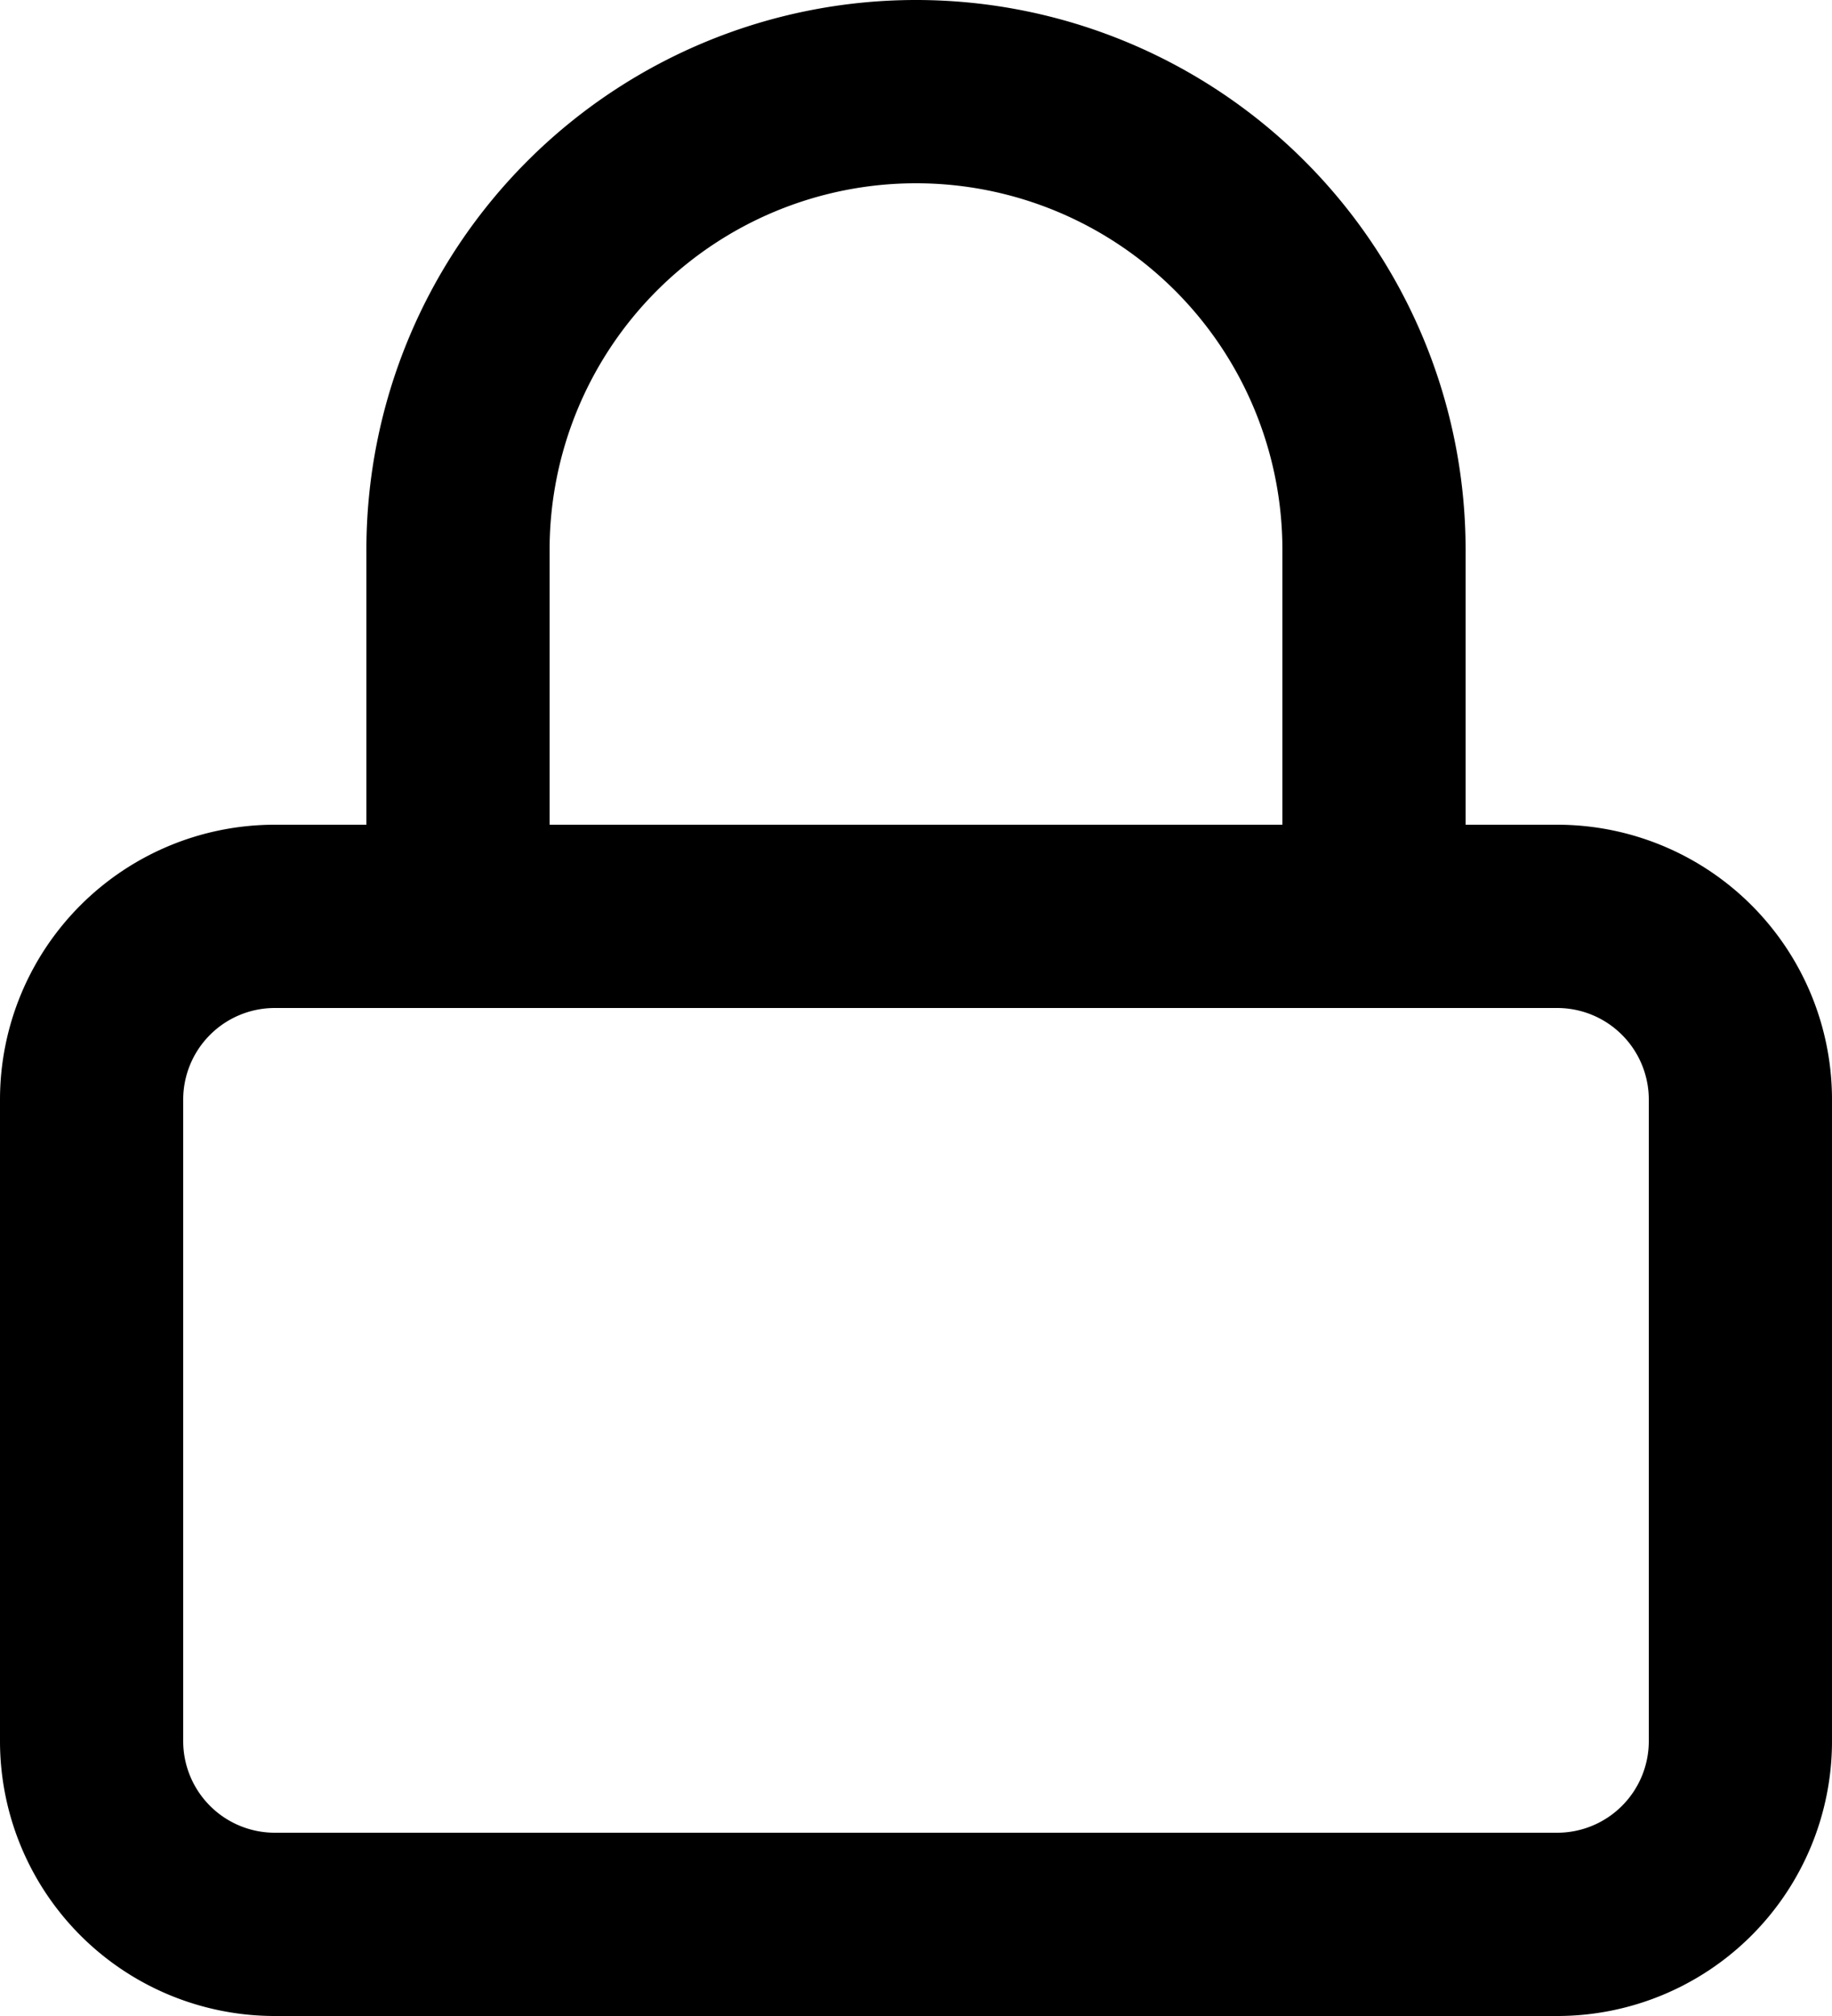
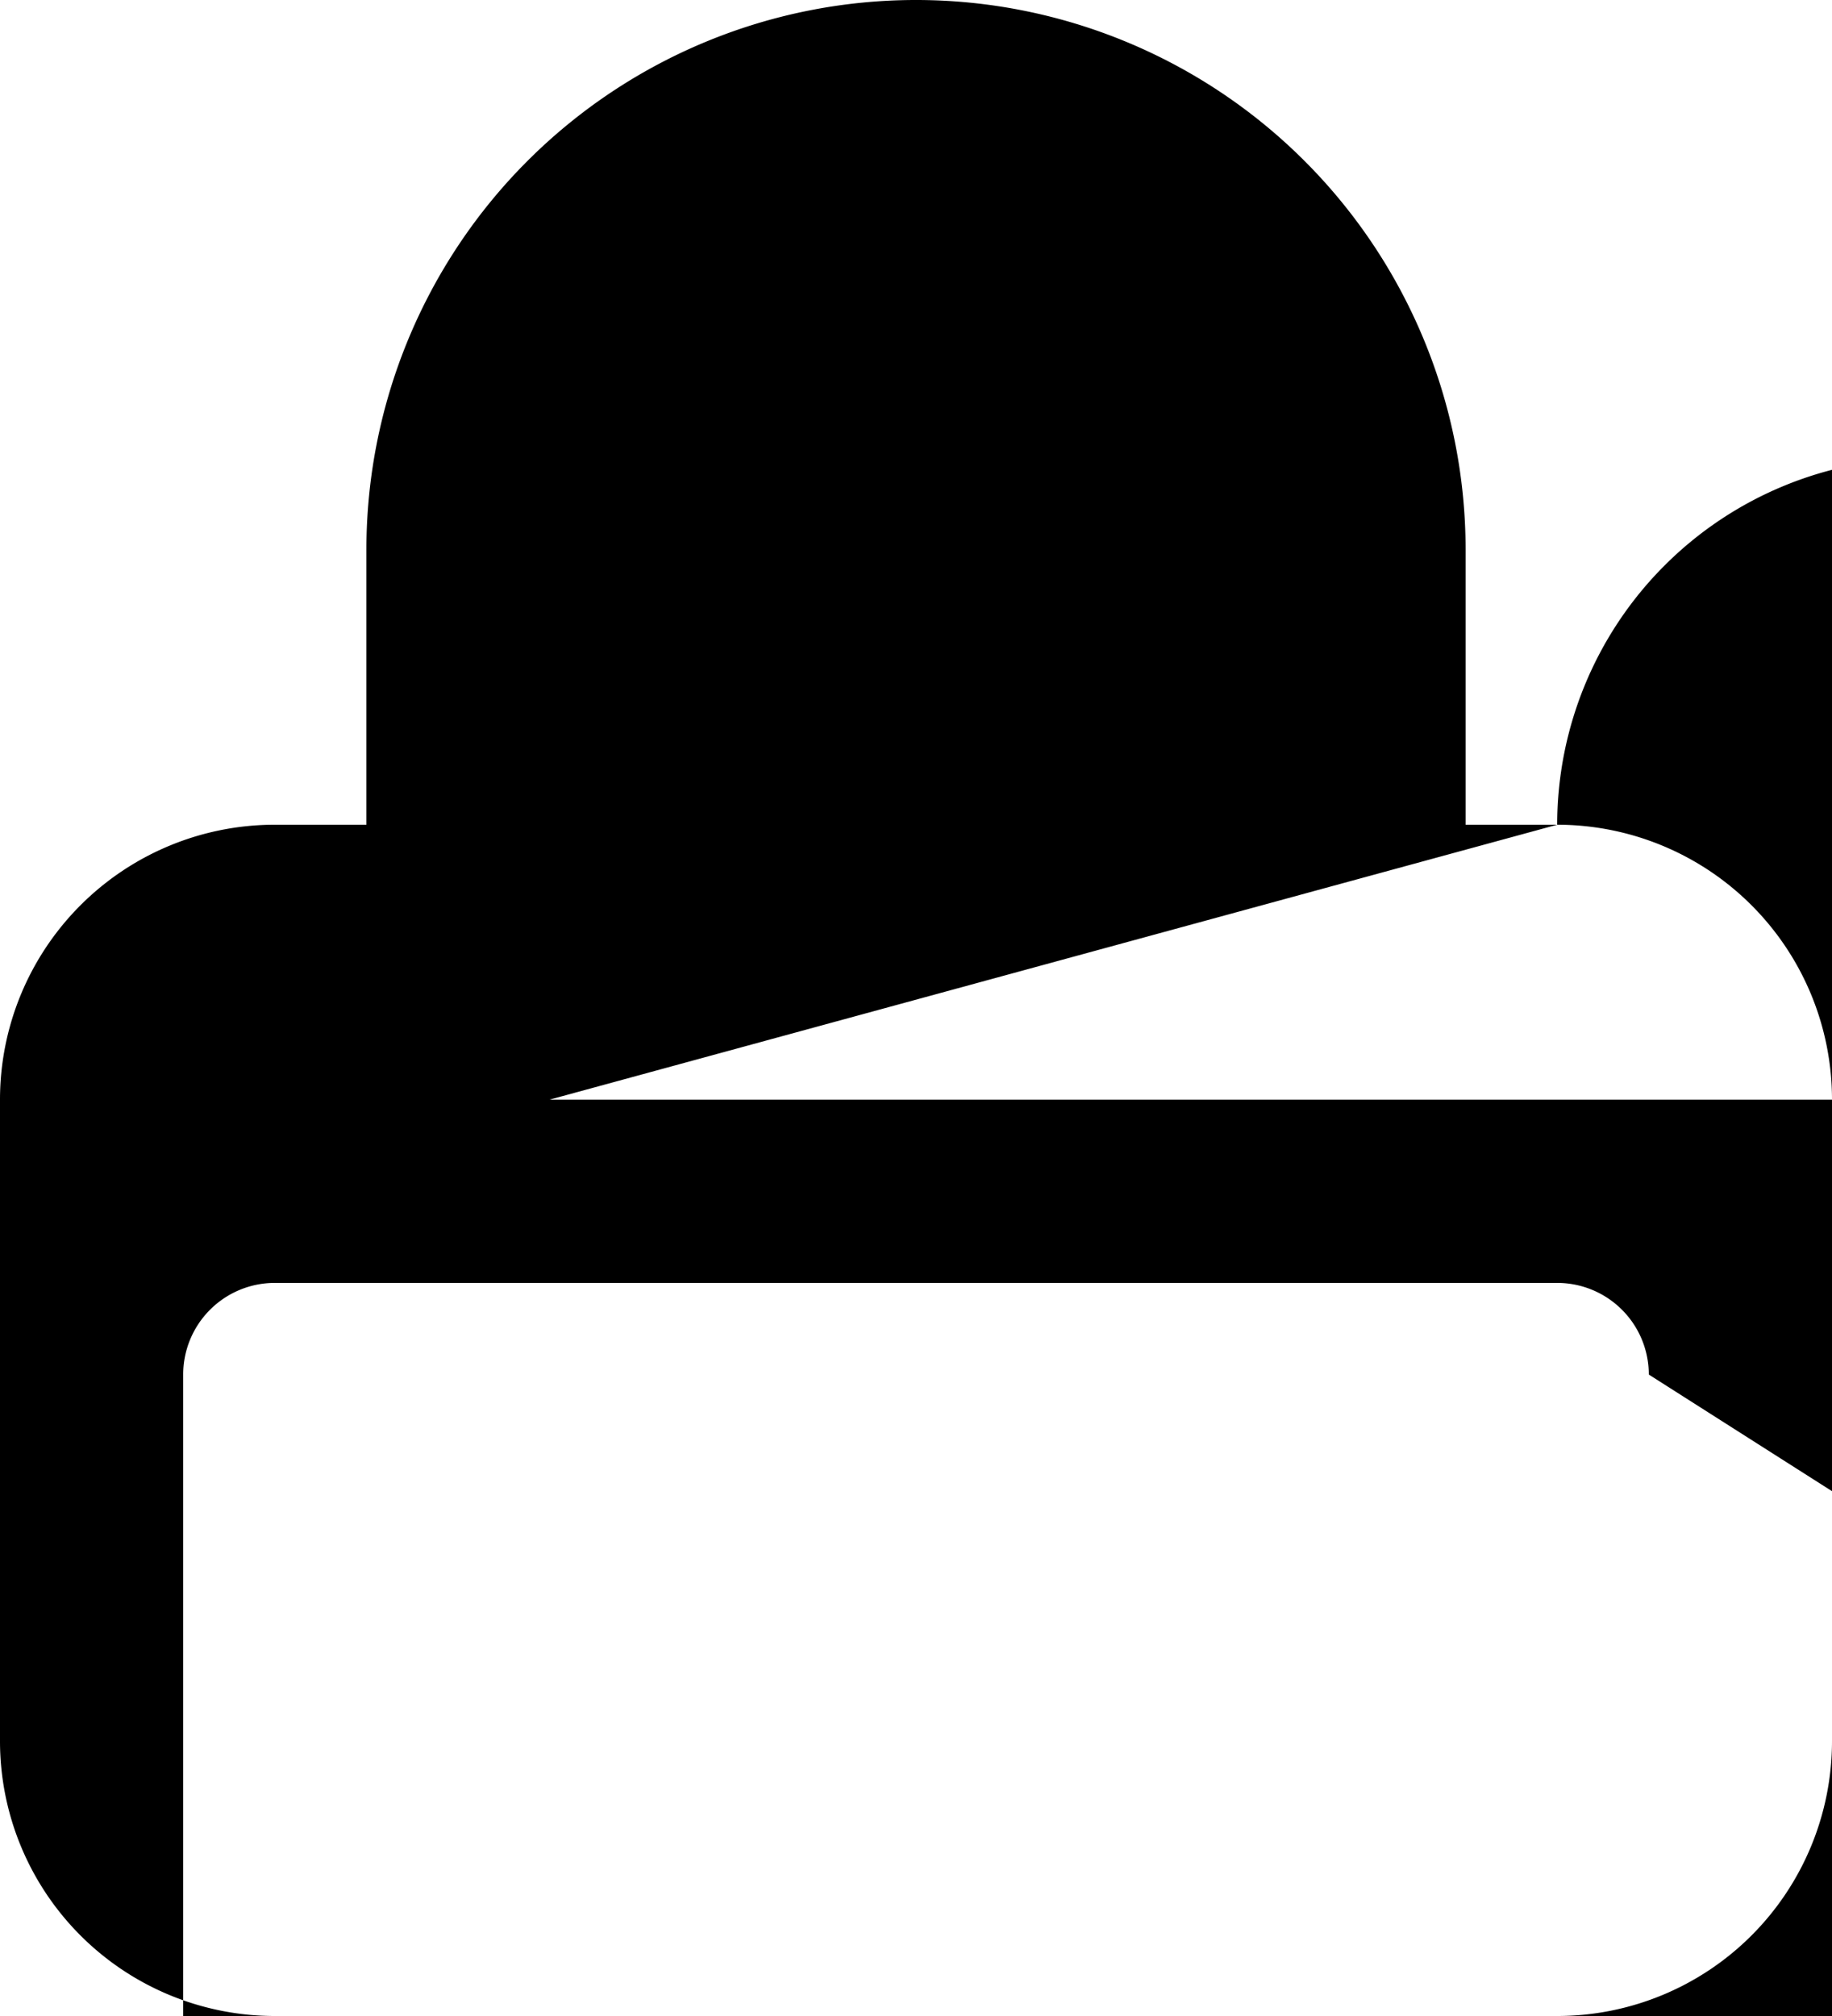
<svg xmlns="http://www.w3.org/2000/svg" viewBox="0 0 20 22">
-   <path d="M17 9h-1V6A6 6 0 0 0 4 6v3H3a3 3 0 0 0-3 3v7a3 3 0 0 0 3 3h14a3 3 0 0 0 3-3v-7a3 3 0 0 0-3-3zM6 6a4 4 0 0 1 8 0v3H6zm12 13a1 1 0 0 1-1 1H3a1 1 0 0 1-1-1v-7a1 1 0 0 1 1-1h14a1 1 0 0 1 1 1z" />
+   <path d="M17 9h-1V6A6 6 0 0 0 4 6v3H3a3 3 0 0 0-3 3v7a3 3 0 0 0 3 3h14a3 3 0 0 0 3-3v-7a3 3 0 0 0-3-3za4 4 0 0 1 8 0v3H6zm12 13a1 1 0 0 1-1 1H3a1 1 0 0 1-1-1v-7a1 1 0 0 1 1-1h14a1 1 0 0 1 1 1z" />
</svg>